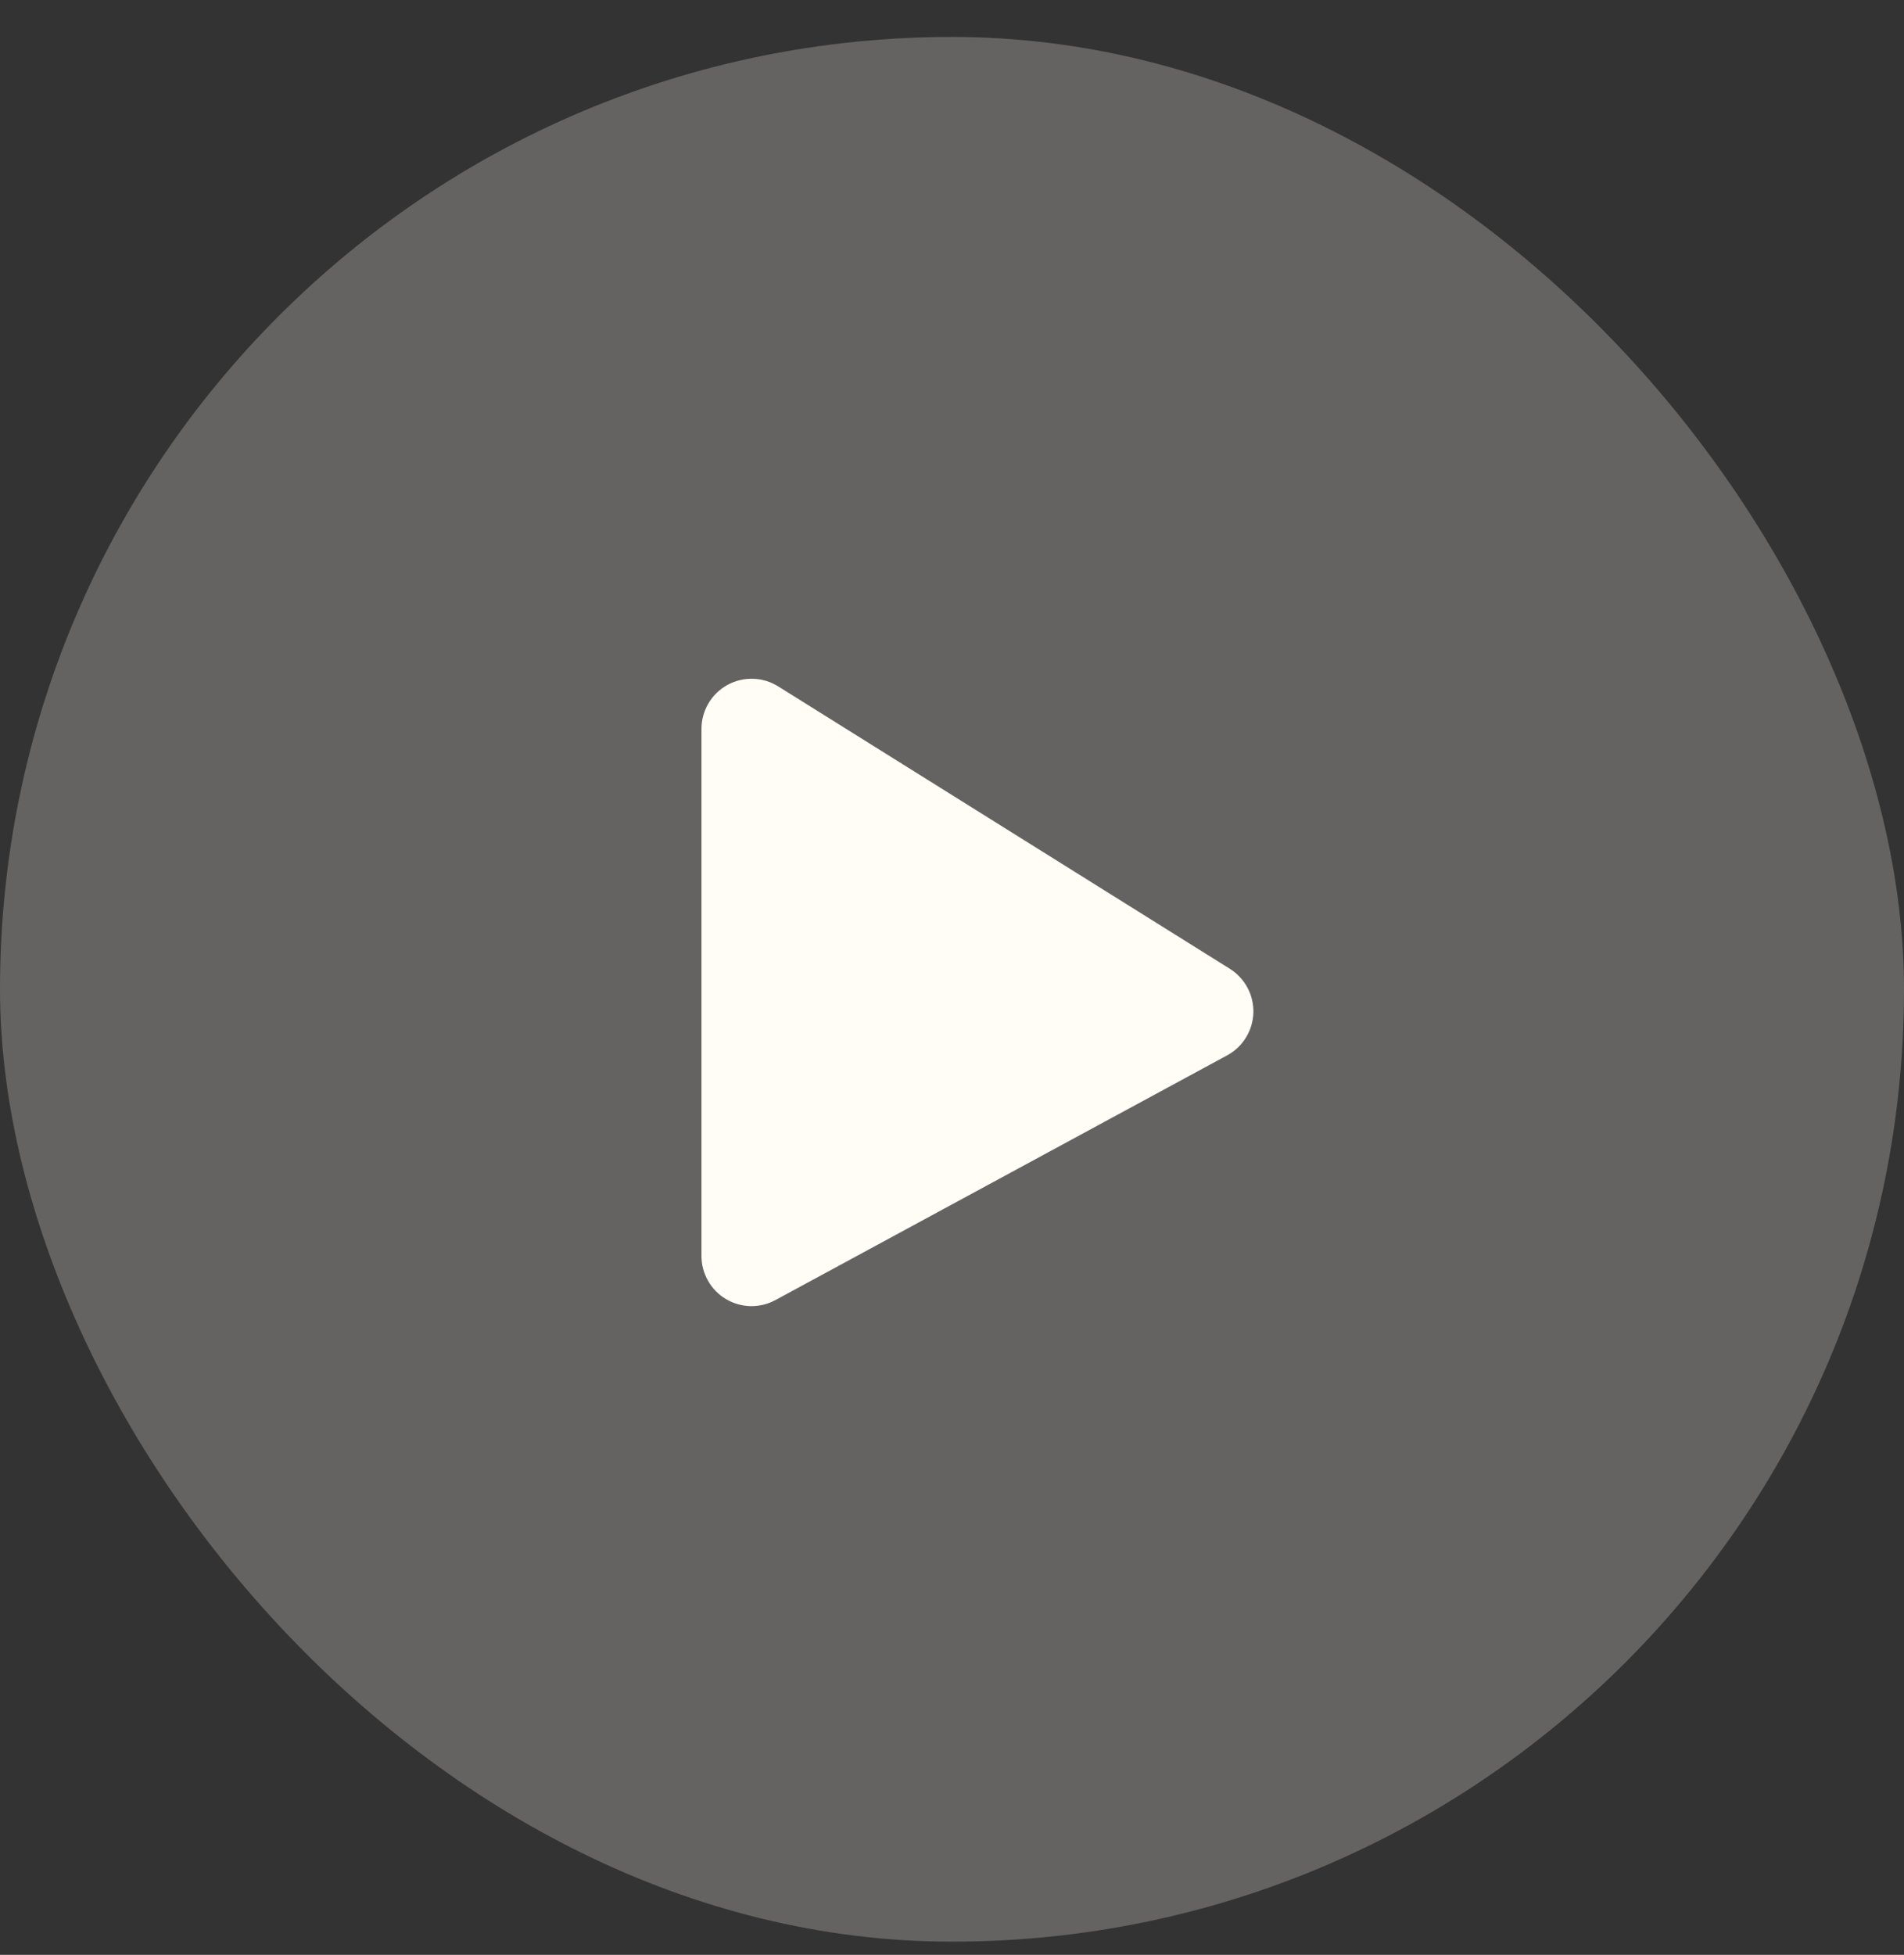
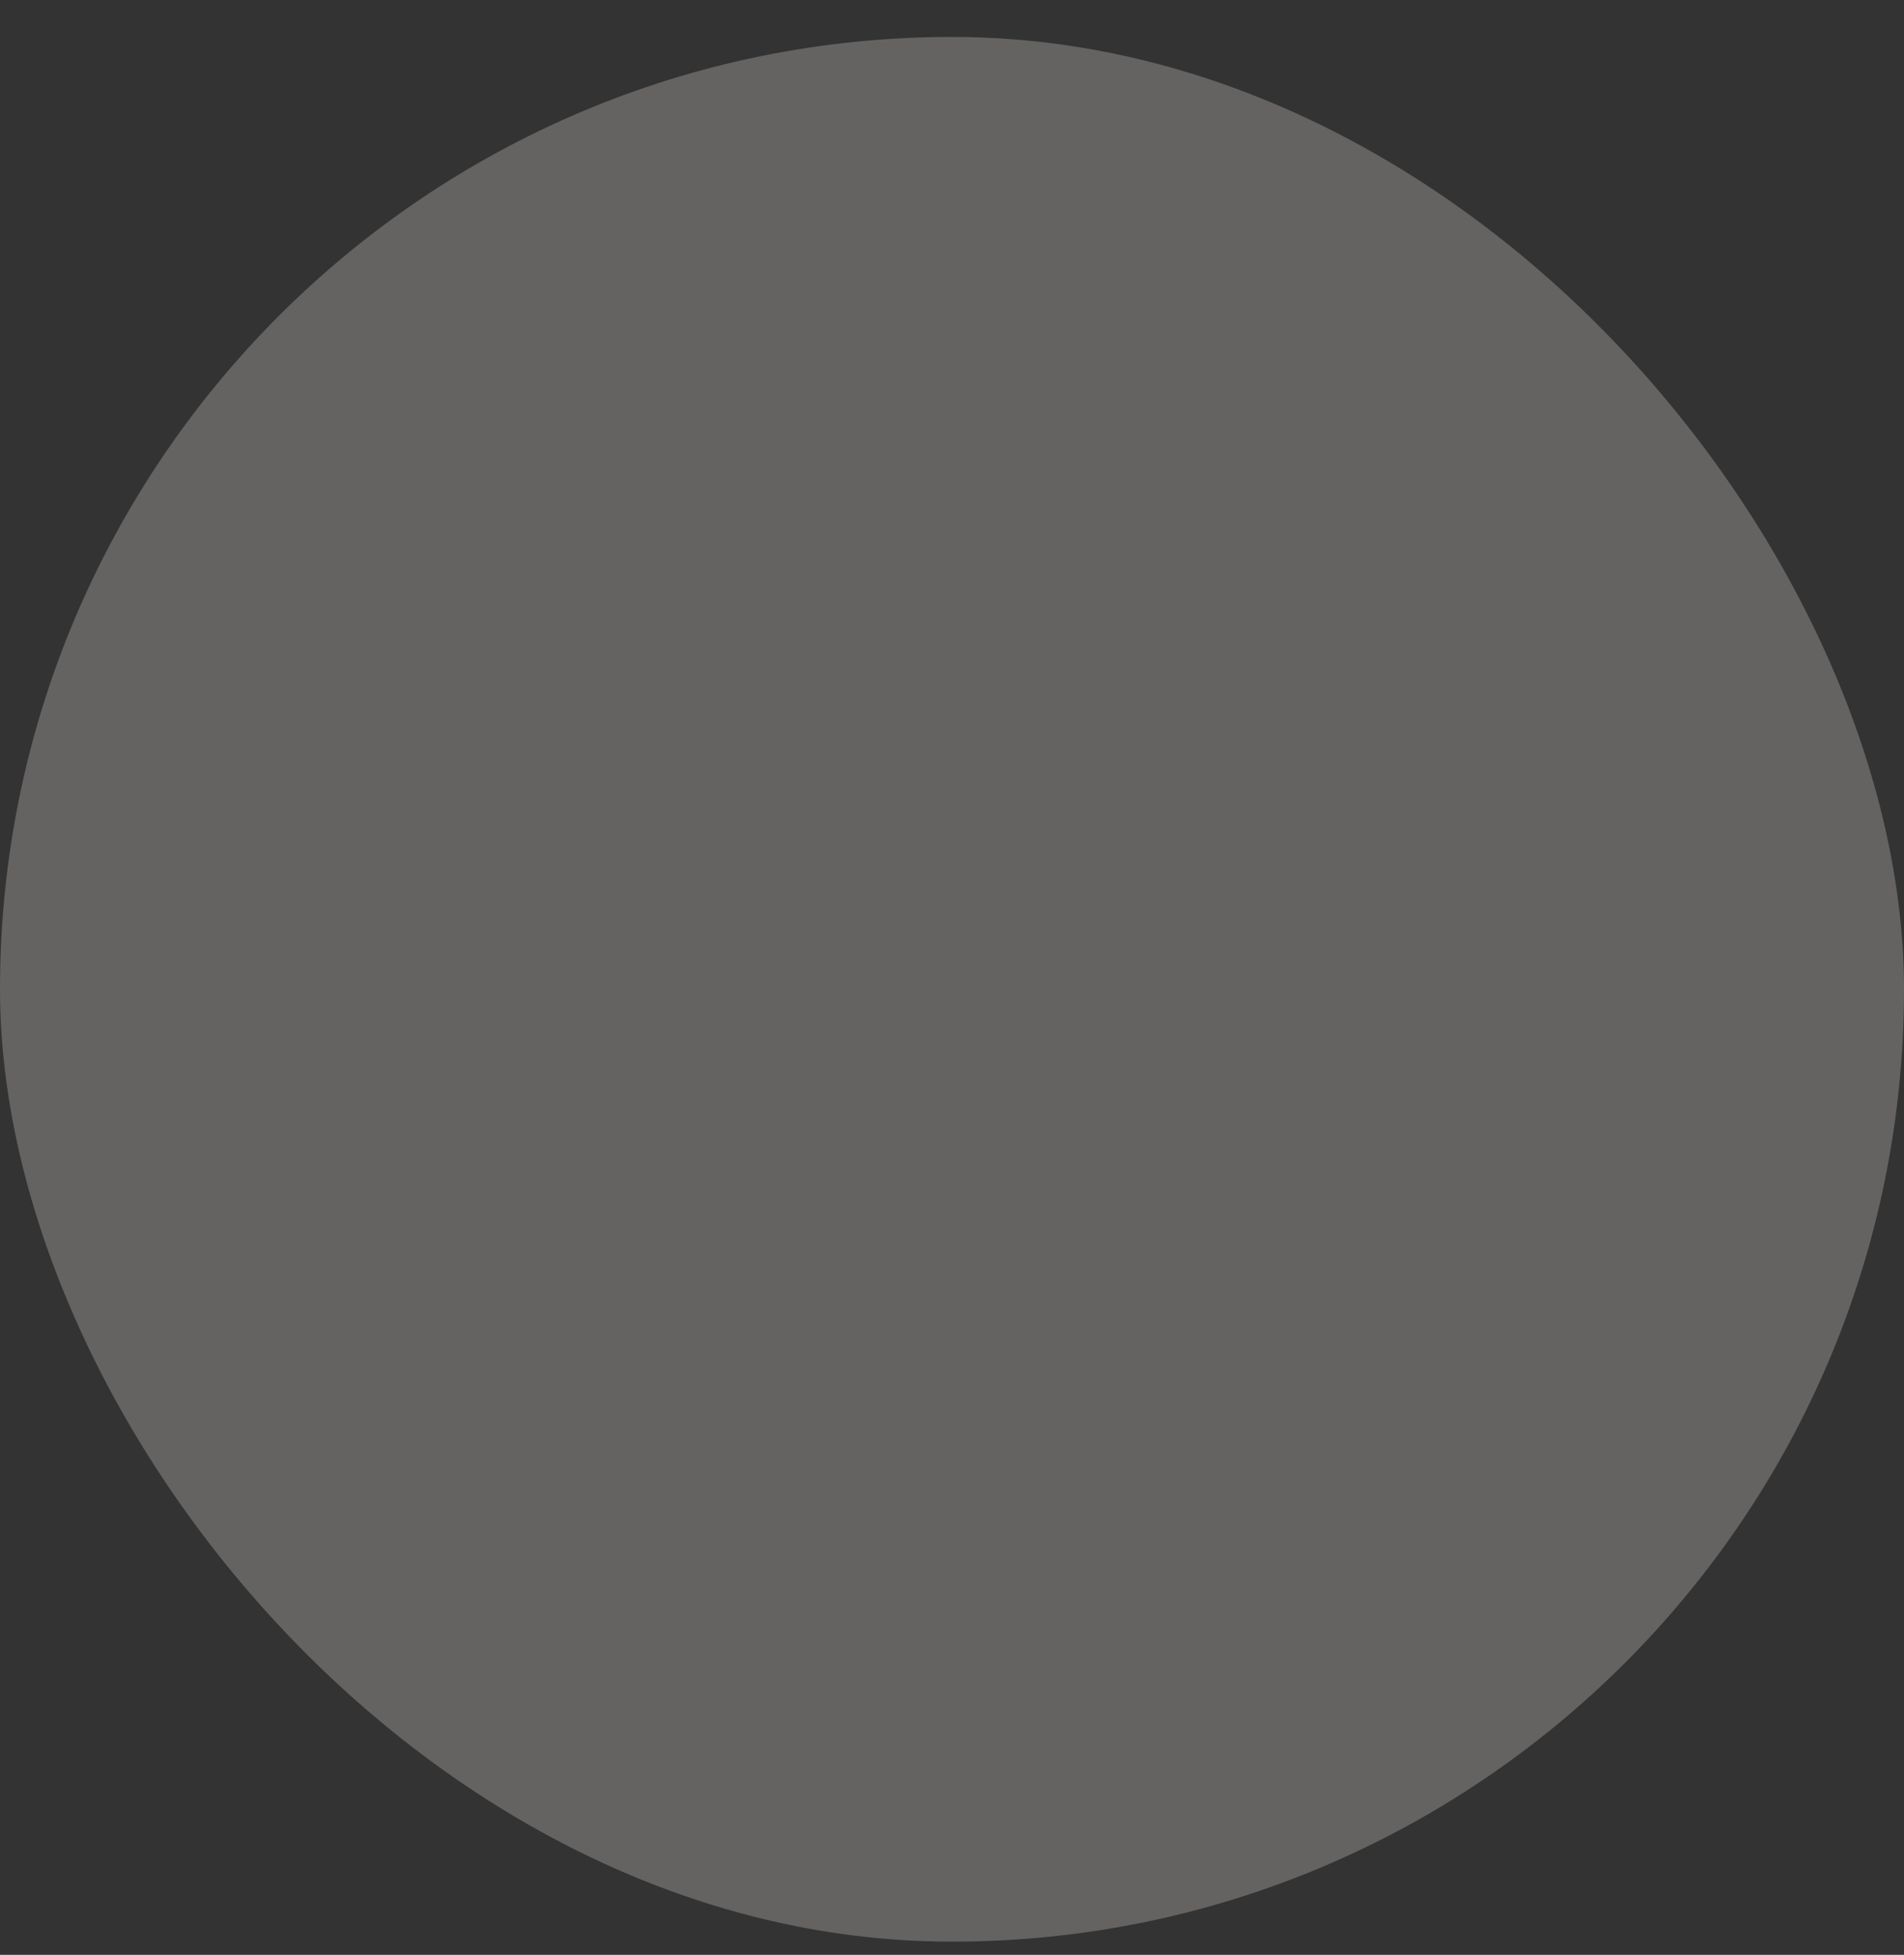
<svg xmlns="http://www.w3.org/2000/svg" width="38" height="39" viewBox="0 0 38 39" fill="none">
  <rect x="0" y="0" width="38" height="39" fill="#333333" stroke="none" />
  <rect y="0.737" width="38" height="38" rx="19" fill="#FFFDF6" fill-opacity="0.24" />
-   <path d="M24.544 19.327C24.692 19.42 24.814 19.55 24.897 19.704C24.979 19.858 25.02 20.032 25.015 20.207C25.009 20.381 24.958 20.552 24.866 20.701C24.774 20.85 24.645 20.972 24.491 21.055L15.476 25.937C15.324 26.02 15.153 26.061 14.979 26.058C14.806 26.054 14.637 26.006 14.488 25.917C14.339 25.828 14.216 25.703 14.131 25.552C14.045 25.402 14 25.232 14 25.058V14.541C14 14.363 14.048 14.188 14.138 14.034C14.229 13.88 14.359 13.753 14.515 13.667C14.671 13.58 14.848 13.537 15.026 13.542C15.205 13.546 15.379 13.599 15.53 13.693L24.544 19.327Z" fill="#FFFDF6" />
</svg>